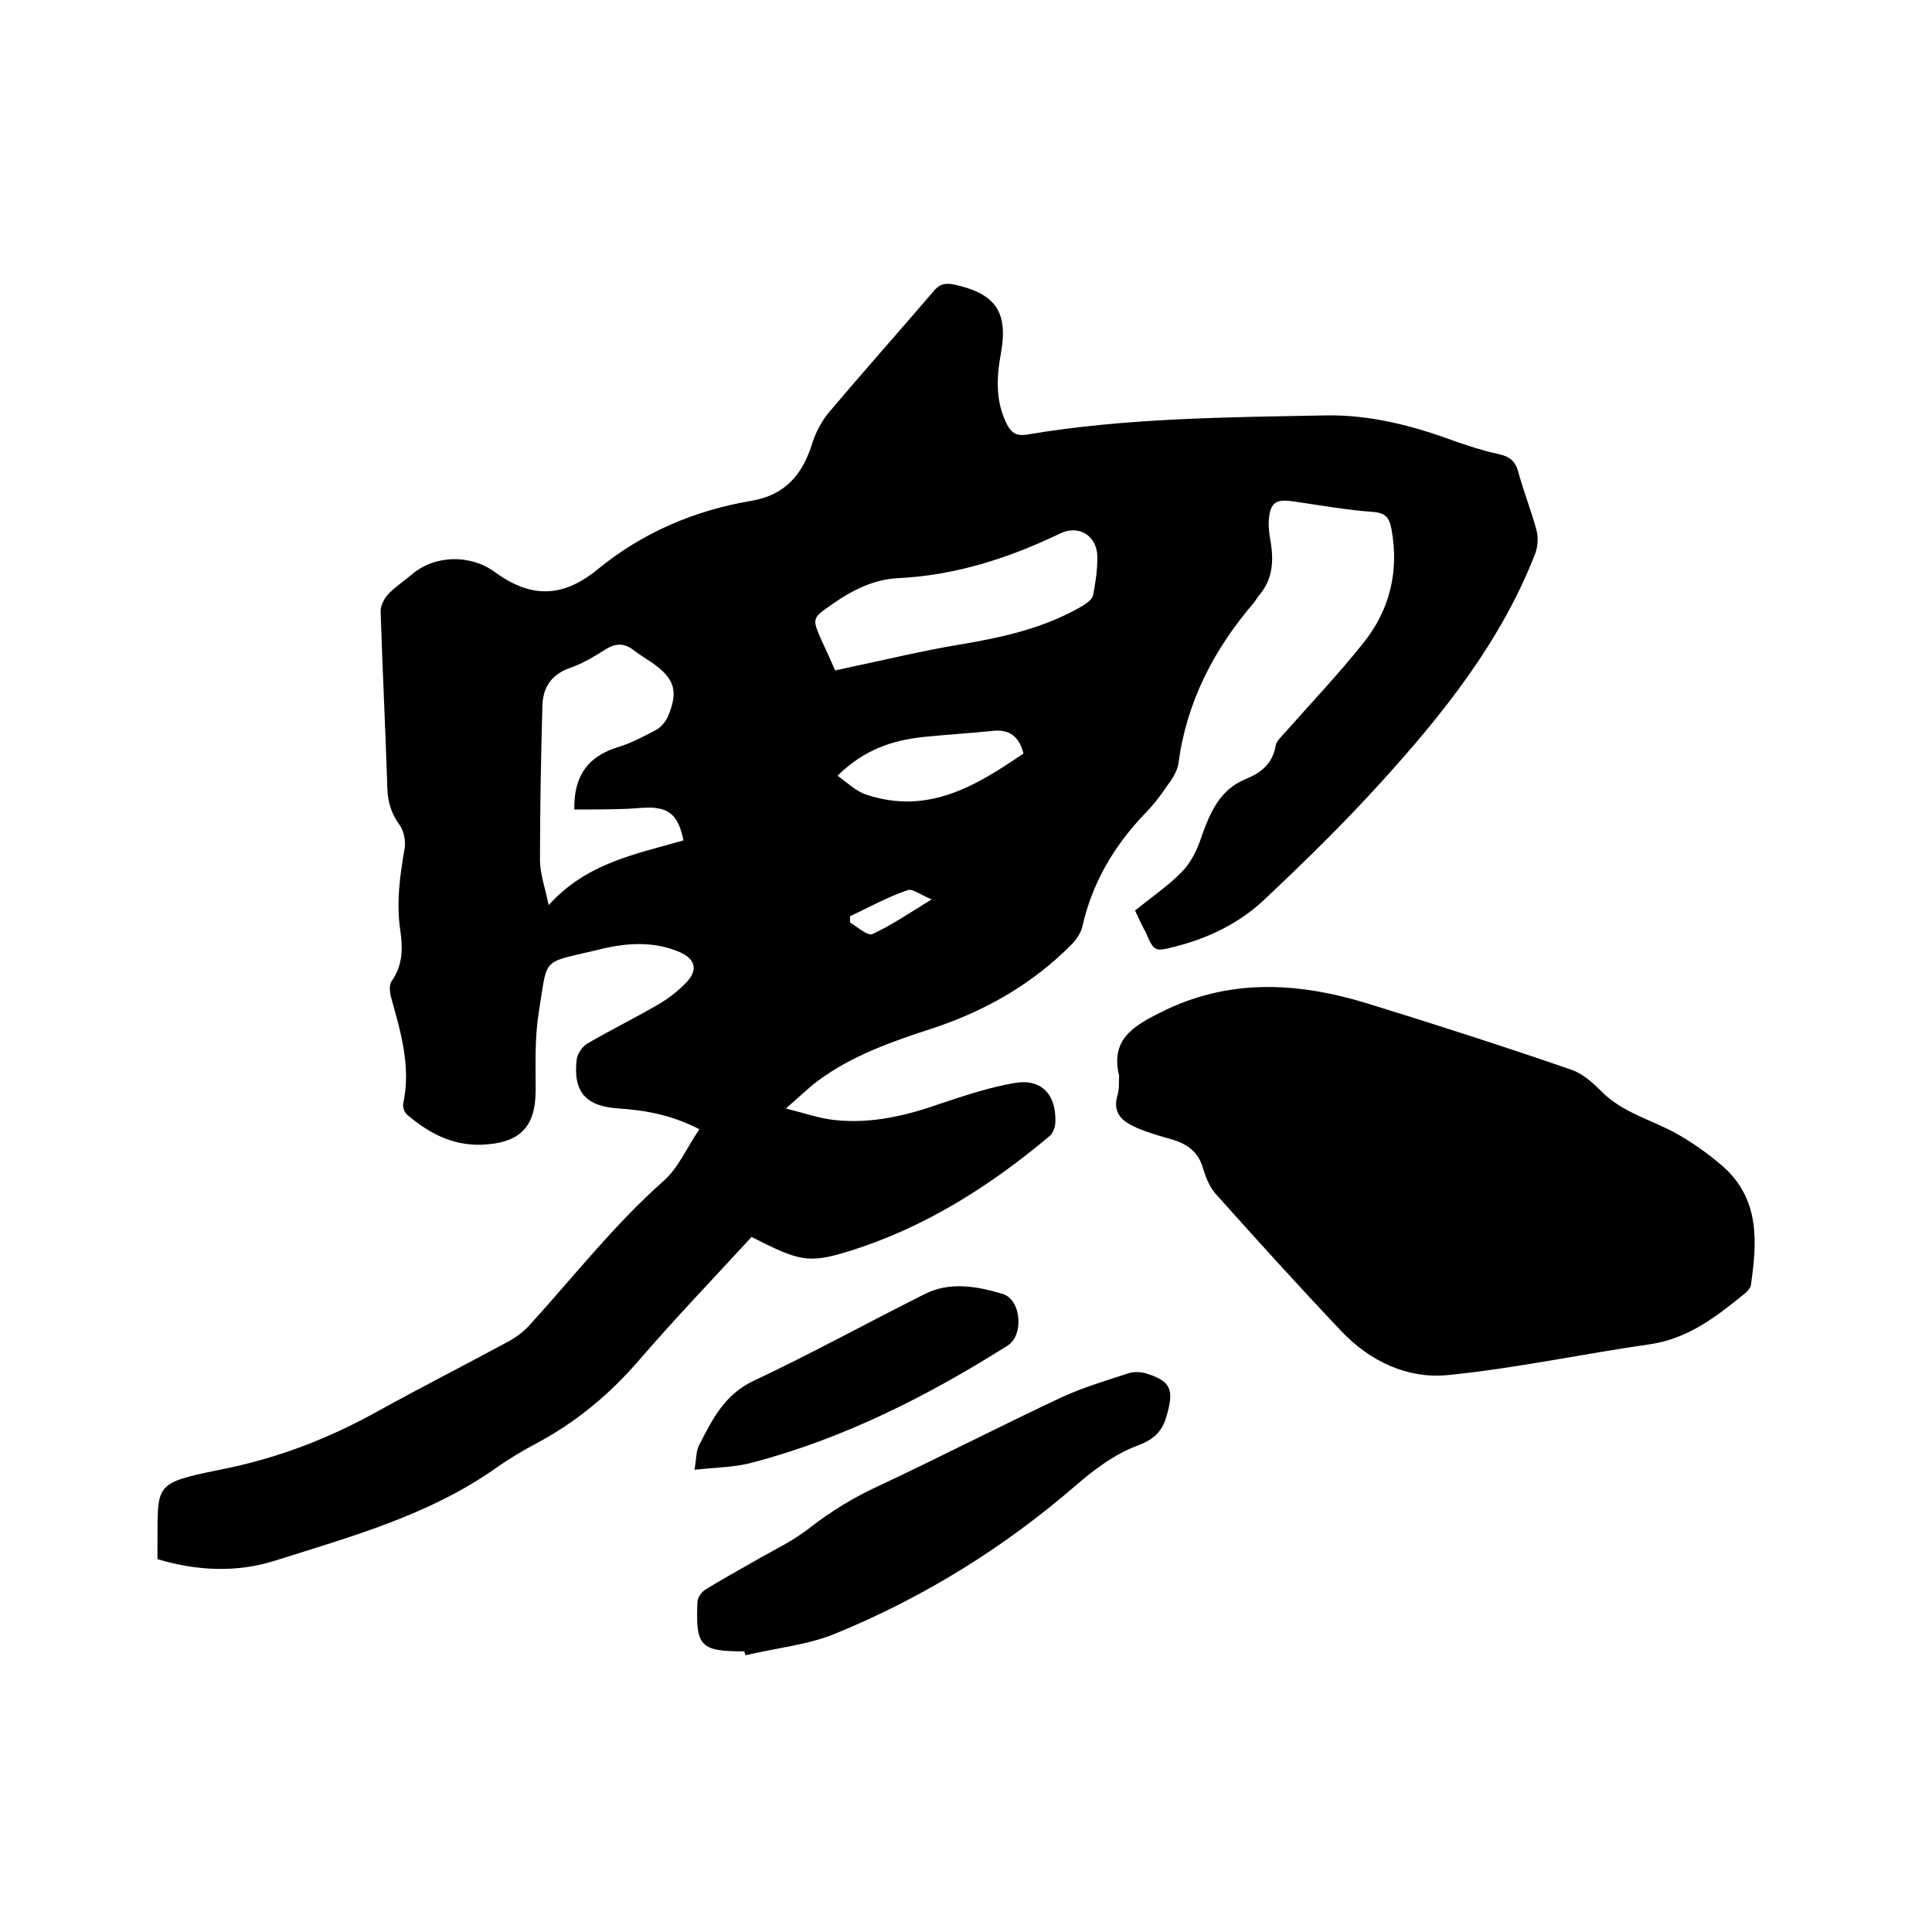
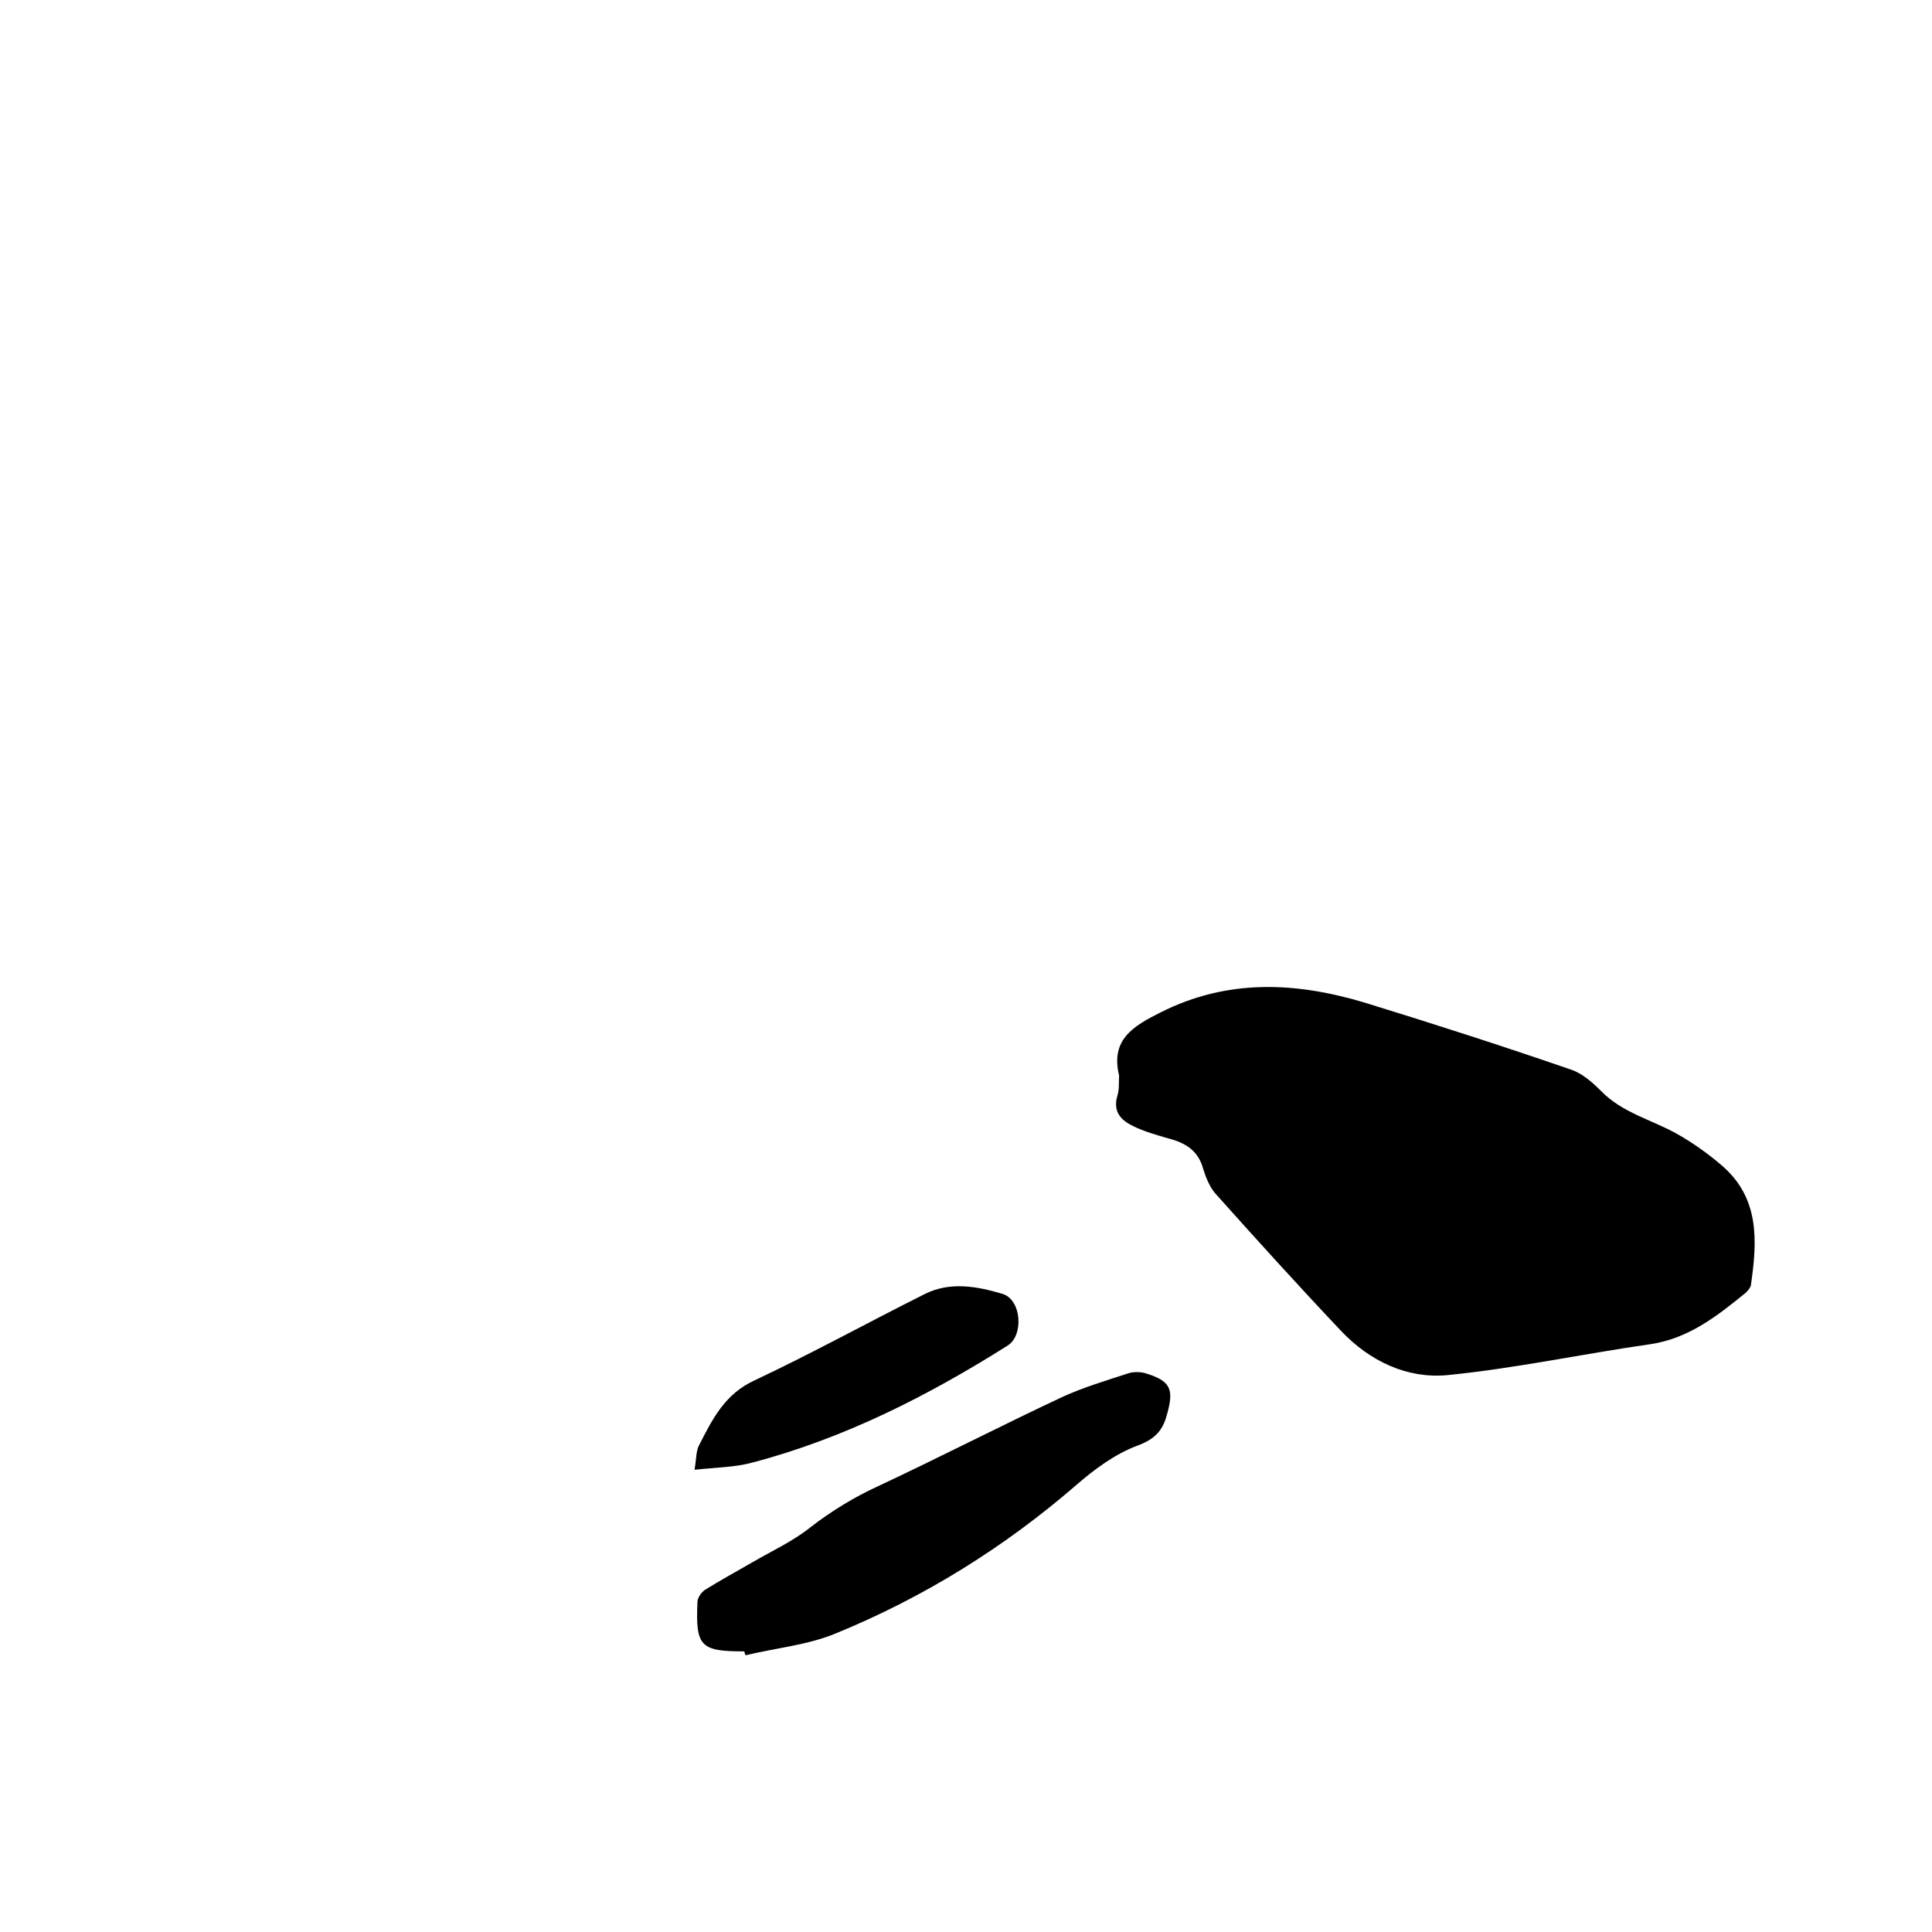
<svg xmlns="http://www.w3.org/2000/svg" enable-background="new 0 0 400 400" viewBox="0 0 400 400">
-   <path d="m235 188.5c3.5-2.8 7-5.2 9.8-8.1 1.8-1.9 3.1-4.5 3.9-7 1.8-5.1 3.8-9.9 9.2-12.1 3.2-1.3 5.6-3.2 6.2-6.9.2-1 1.2-1.9 2-2.8 5.4-6.1 11-12 16.1-18.4 5.5-6.8 7.5-14.8 5.9-23.6-.4-2.2-1.1-3.4-3.7-3.6-5.6-.4-11.1-1.4-16.7-2.2-3.5-.5-4.7.2-5 3.8-.1 1.5.1 3.2.4 4.7.6 3.9.4 7.6-2.3 10.8-.5.6-.8 1.2-1.3 1.8-8.2 9.6-13.8 20.4-15.5 33-.2 1.8-1.4 3.5-2.5 5-1.4 2.1-3 4.1-4.8 5.9-6.2 6.6-10.6 14.1-12.6 23-.3 1.3-1.2 2.7-2.2 3.7-8.1 8.2-17.9 13.8-28.8 17.4-8.3 2.7-16.7 5.6-23.8 10.9-2 1.5-3.8 3.3-6.6 5.7 4 1 7.1 2.1 10.2 2.4 7.5.8 14.7-.9 21.8-3.4 5.1-1.7 10.2-3.4 15.5-4.3 5.5-.9 8.5 2.5 8.3 8.1 0 1-.5 2.4-1.3 3-12.4 10.4-26 19-41.6 23.8-8.4 2.6-10.3 1.9-20-3-7.7 8.4-15.6 16.6-23.1 25.3-6.1 7.1-13 12.9-21.2 17.3-3 1.6-5.9 3.3-8.7 5.3-13.8 9.7-29.8 14.1-45.6 19.1-7.9 2.5-16.1 2.2-24.4-.3 0-1 0-2.1 0-3.1.1-12.4-.9-12.6 12.9-15.4 11.7-2.3 22.2-6.3 32.5-12 9.2-5.1 18.5-9.8 27.7-14.8 1.4-.8 2.8-1.9 3.9-3.1 9.2-10.1 17.6-20.9 27.9-30 3-2.7 4.7-6.8 7.3-10.6-5.8-3-11.1-3.9-16.6-4.3-6.9-.4-9.6-3.4-8.8-10.2.2-1.2 1.2-2.7 2.3-3.3 4.8-2.8 9.9-5.3 14.7-8.1 2.2-1.3 4.2-2.9 5.9-4.7 2.2-2.5 1.6-4.6-1.4-6-5.4-2.4-11.1-2-16.5-.7-12.6 3.1-10.9 1.1-12.9 13.4-.8 5.2-.6 10.5-.6 15.8 0 7.8-3.4 11-11.2 11.3-6.2.2-11-2.5-15.4-6.2-.6-.5-1-1.7-.8-2.4 1.6-7.6-.5-14.6-2.5-21.8-.3-1.1-.5-2.7.1-3.5 2.3-3.2 2.3-6.8 1.8-10.3-.9-5.9-.1-11.6.9-17.3.2-1.5-.2-3.4-1-4.6-1.7-2.3-2.5-4.7-2.6-7.6-.4-12.3-1-24.5-1.4-36.8 0-1.1.7-2.5 1.5-3.4 1.4-1.5 3.2-2.7 4.9-4.1 4.7-4.1 12.1-4.3 17.2-.6 7.5 5.5 14.1 5.4 21.3-.5 9.3-7.6 20-12.2 31.8-14.2 7.2-1.2 10.7-5.6 12.7-12 .7-2.2 1.9-4.5 3.4-6.3 7.1-8.4 14.4-16.6 21.6-25 1.2-1.5 2.3-1.9 4.3-1.5 8.7 1.9 11.3 5.7 9.7 14.4-.9 5-1.1 9.9 1.3 14.6.9 1.7 1.9 2.4 4 2.1 20.6-3.5 41.5-3.6 62.3-4 8.9-.1 17.6 2.1 26 5.2 3.1 1.1 6.2 2.1 9.4 2.8 2.4.5 3.6 1.5 4.2 3.9 1.1 4 2.6 7.8 3.7 11.8.4 1.5.3 3.3-.2 4.8-7.1 18.3-19.1 33.3-32.1 47.6-7.7 8.5-16 16.6-24.4 24.5-5 4.6-11.2 7.6-17.8 9.3-4.6 1.2-4.6 1.2-6.4-2.9-.8-1.4-1.5-3-2.2-4.5zm-116.1-20.9c-.1-7.1 2.9-11 9-12.9 2.7-.8 5.3-2.2 7.8-3.5 1.1-.6 2.1-1.7 2.6-2.9 2.2-5.2 1.4-7.8-3.3-11.1-1.2-.8-2.5-1.6-3.7-2.5-2-1.6-3.8-1.6-6-.2-2.4 1.5-4.9 3-7.6 3.9-3.7 1.4-5.3 4.1-5.4 7.7-.3 10.7-.5 21.3-.5 32 0 2.7 1 5.5 1.8 9.3 7.9-8.8 18.2-10.6 27.9-13.4-1-5-2.8-6.7-7-6.8-2 0-4 .3-6 .3-3.2.1-6.3.1-9.6.1zm54-28.8c.9-.2 1.6-.3 2.3-.5 7.7-1.6 15.4-3.5 23.2-4.8 9-1.5 17.8-3.4 25.8-8.1.8-.5 1.9-1.3 2.1-2.1.5-2.6.9-5.2.9-7.9 0-4.4-3.7-6.8-7.6-5-10.6 5.1-21.6 8.7-33.6 9.3-5 .2-9.6 2.5-13.7 5.4-4.2 2.9-4.2 2.9-2.2 7.5 1 2.1 1.9 4.1 2.8 6.2zm.5 21.8c2.1 1.5 3.8 3.2 5.9 3.9 12.8 4.3 22.8-1.8 32.6-8.5-.9-3.5-2.9-5-6.1-4.7-4.9.5-9.9.8-14.8 1.3-6.3.7-12.1 2.6-17.6 8zm2.6 29.1v1.3c1.5.9 3.6 2.8 4.6 2.4 3.9-1.8 7.6-4.3 12.3-7.2-2.3-.9-4-2.3-5-1.9-4.1 1.4-7.9 3.5-11.9 5.4z" />
  <path d="m231.7 222.7c-1.8-7.4 2.8-10.2 8.6-13.1 13.9-7 28-6.3 42.3-2 14.3 4.4 28.6 9 42.8 13.9 2.3.8 4.4 2.7 6.1 4.4 4.4 4.5 10.4 5.9 15.6 8.8 3.4 1.9 6.6 4.2 9.5 6.7 7.8 6.8 7.2 15.7 5.9 24.7-.1.5-.6 1.1-1 1.5-5.9 4.8-11.8 9.5-19.8 10.7-14 2-27.9 5-42 6.4-8.4.8-16.1-2.9-22-9.1-8.8-9.3-17.4-18.8-25.9-28.3-1.3-1.4-2.1-3.4-2.7-5.3-1-3.8-3.7-5.4-7.2-6.3-2.4-.7-4.9-1.4-7.2-2.5-2.5-1.2-4.3-2.9-3.4-6.2.5-1.5.3-3 .4-4.3z" />
  <path d="m154.1 341.9c-9.1 0-10.1-1-9.7-10.2 0-.9.8-2 1.5-2.5 3.2-2 6.5-3.8 9.8-5.7 4.1-2.4 8.5-4.4 12.1-7.3 4.4-3.4 9-6.2 14-8.5 12.8-6 25.4-12.5 38.2-18.5 4.4-2 9.1-3.4 13.7-4.9 1-.3 2.3-.3 3.4 0 5.3 1.6 6 3.3 4.5 8.6-.9 3.4-2.6 5.1-6.1 6.4-4.6 1.7-8.9 4.9-12.6 8.1-15 13-31.6 23.3-49.9 30.8-5.8 2.4-12.4 3-18.6 4.5-.2-.2-.2-.5-.3-.8z" />
  <path d="m143.8 304.3c.4-2.4.3-4 1-5.2 2.7-5.3 5.3-10.5 11.4-13.3 11.9-5.6 23.5-12 35.3-17.9 5.2-2.6 10.8-1.6 16.1 0 3.9 1.2 4.4 8.6 1 10.7-16.5 10.4-33.8 19.2-52.8 24.2-3.6 1-7.5 1-12 1.5z" />
</svg>